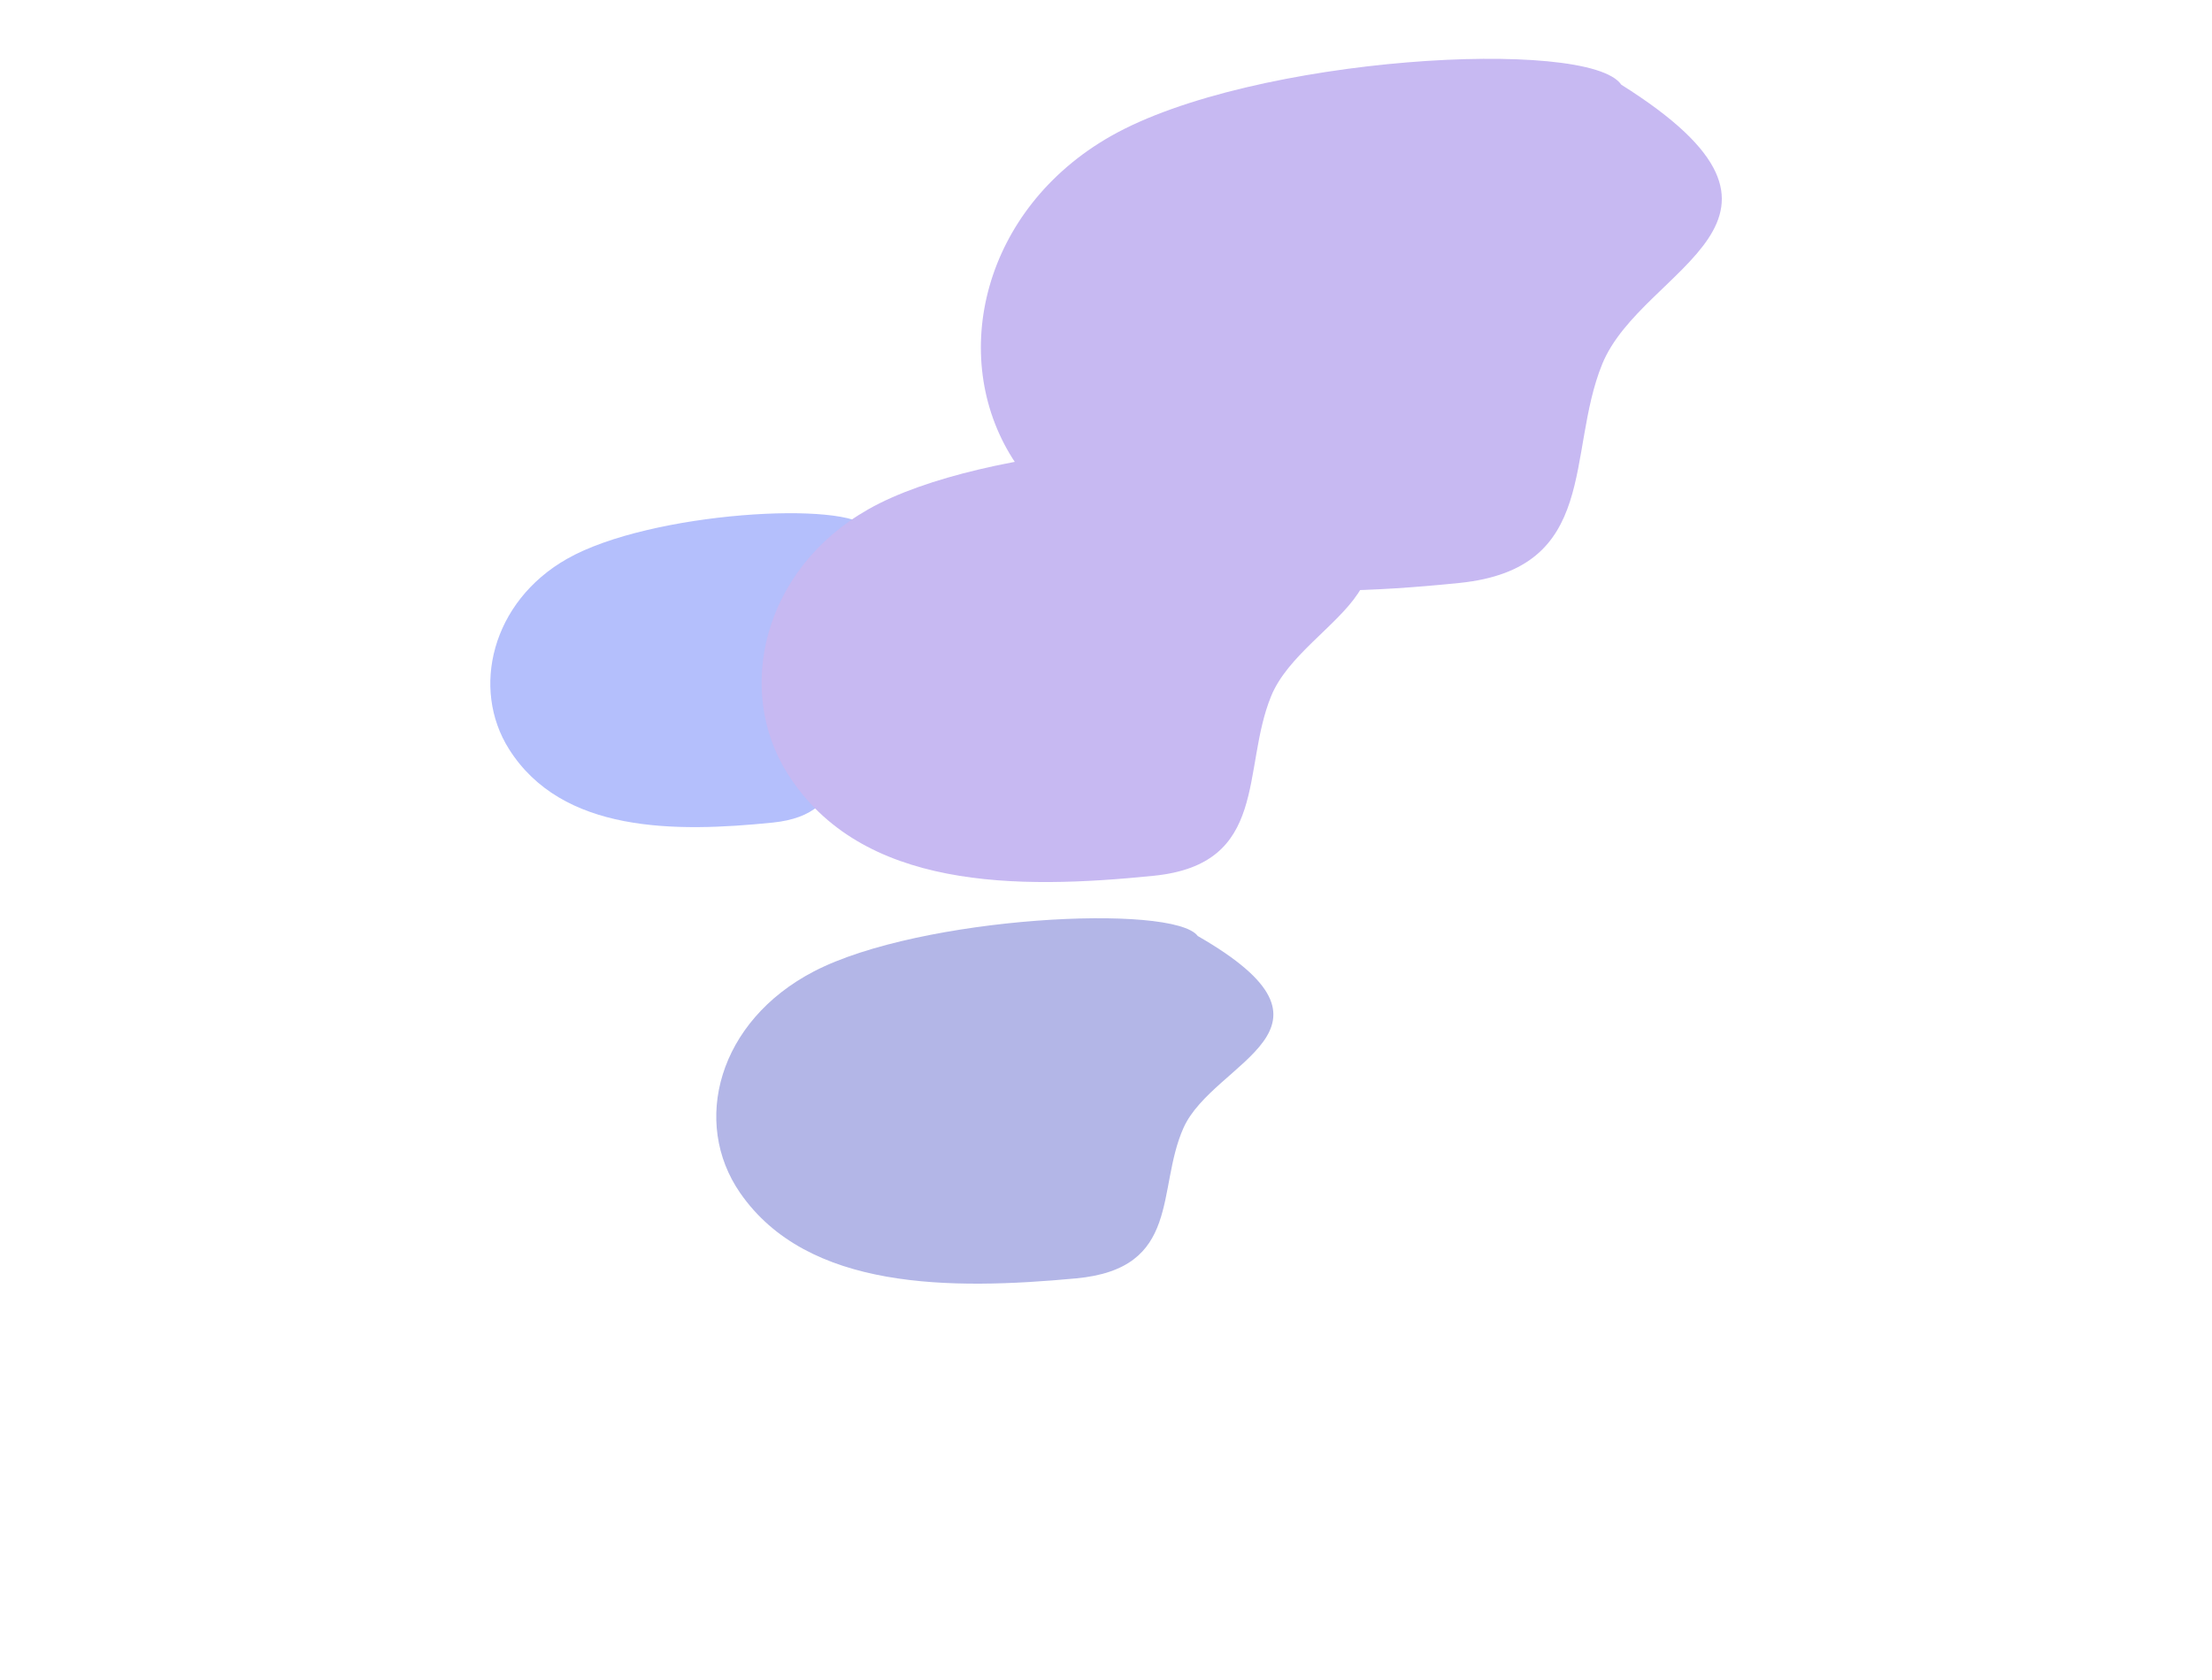
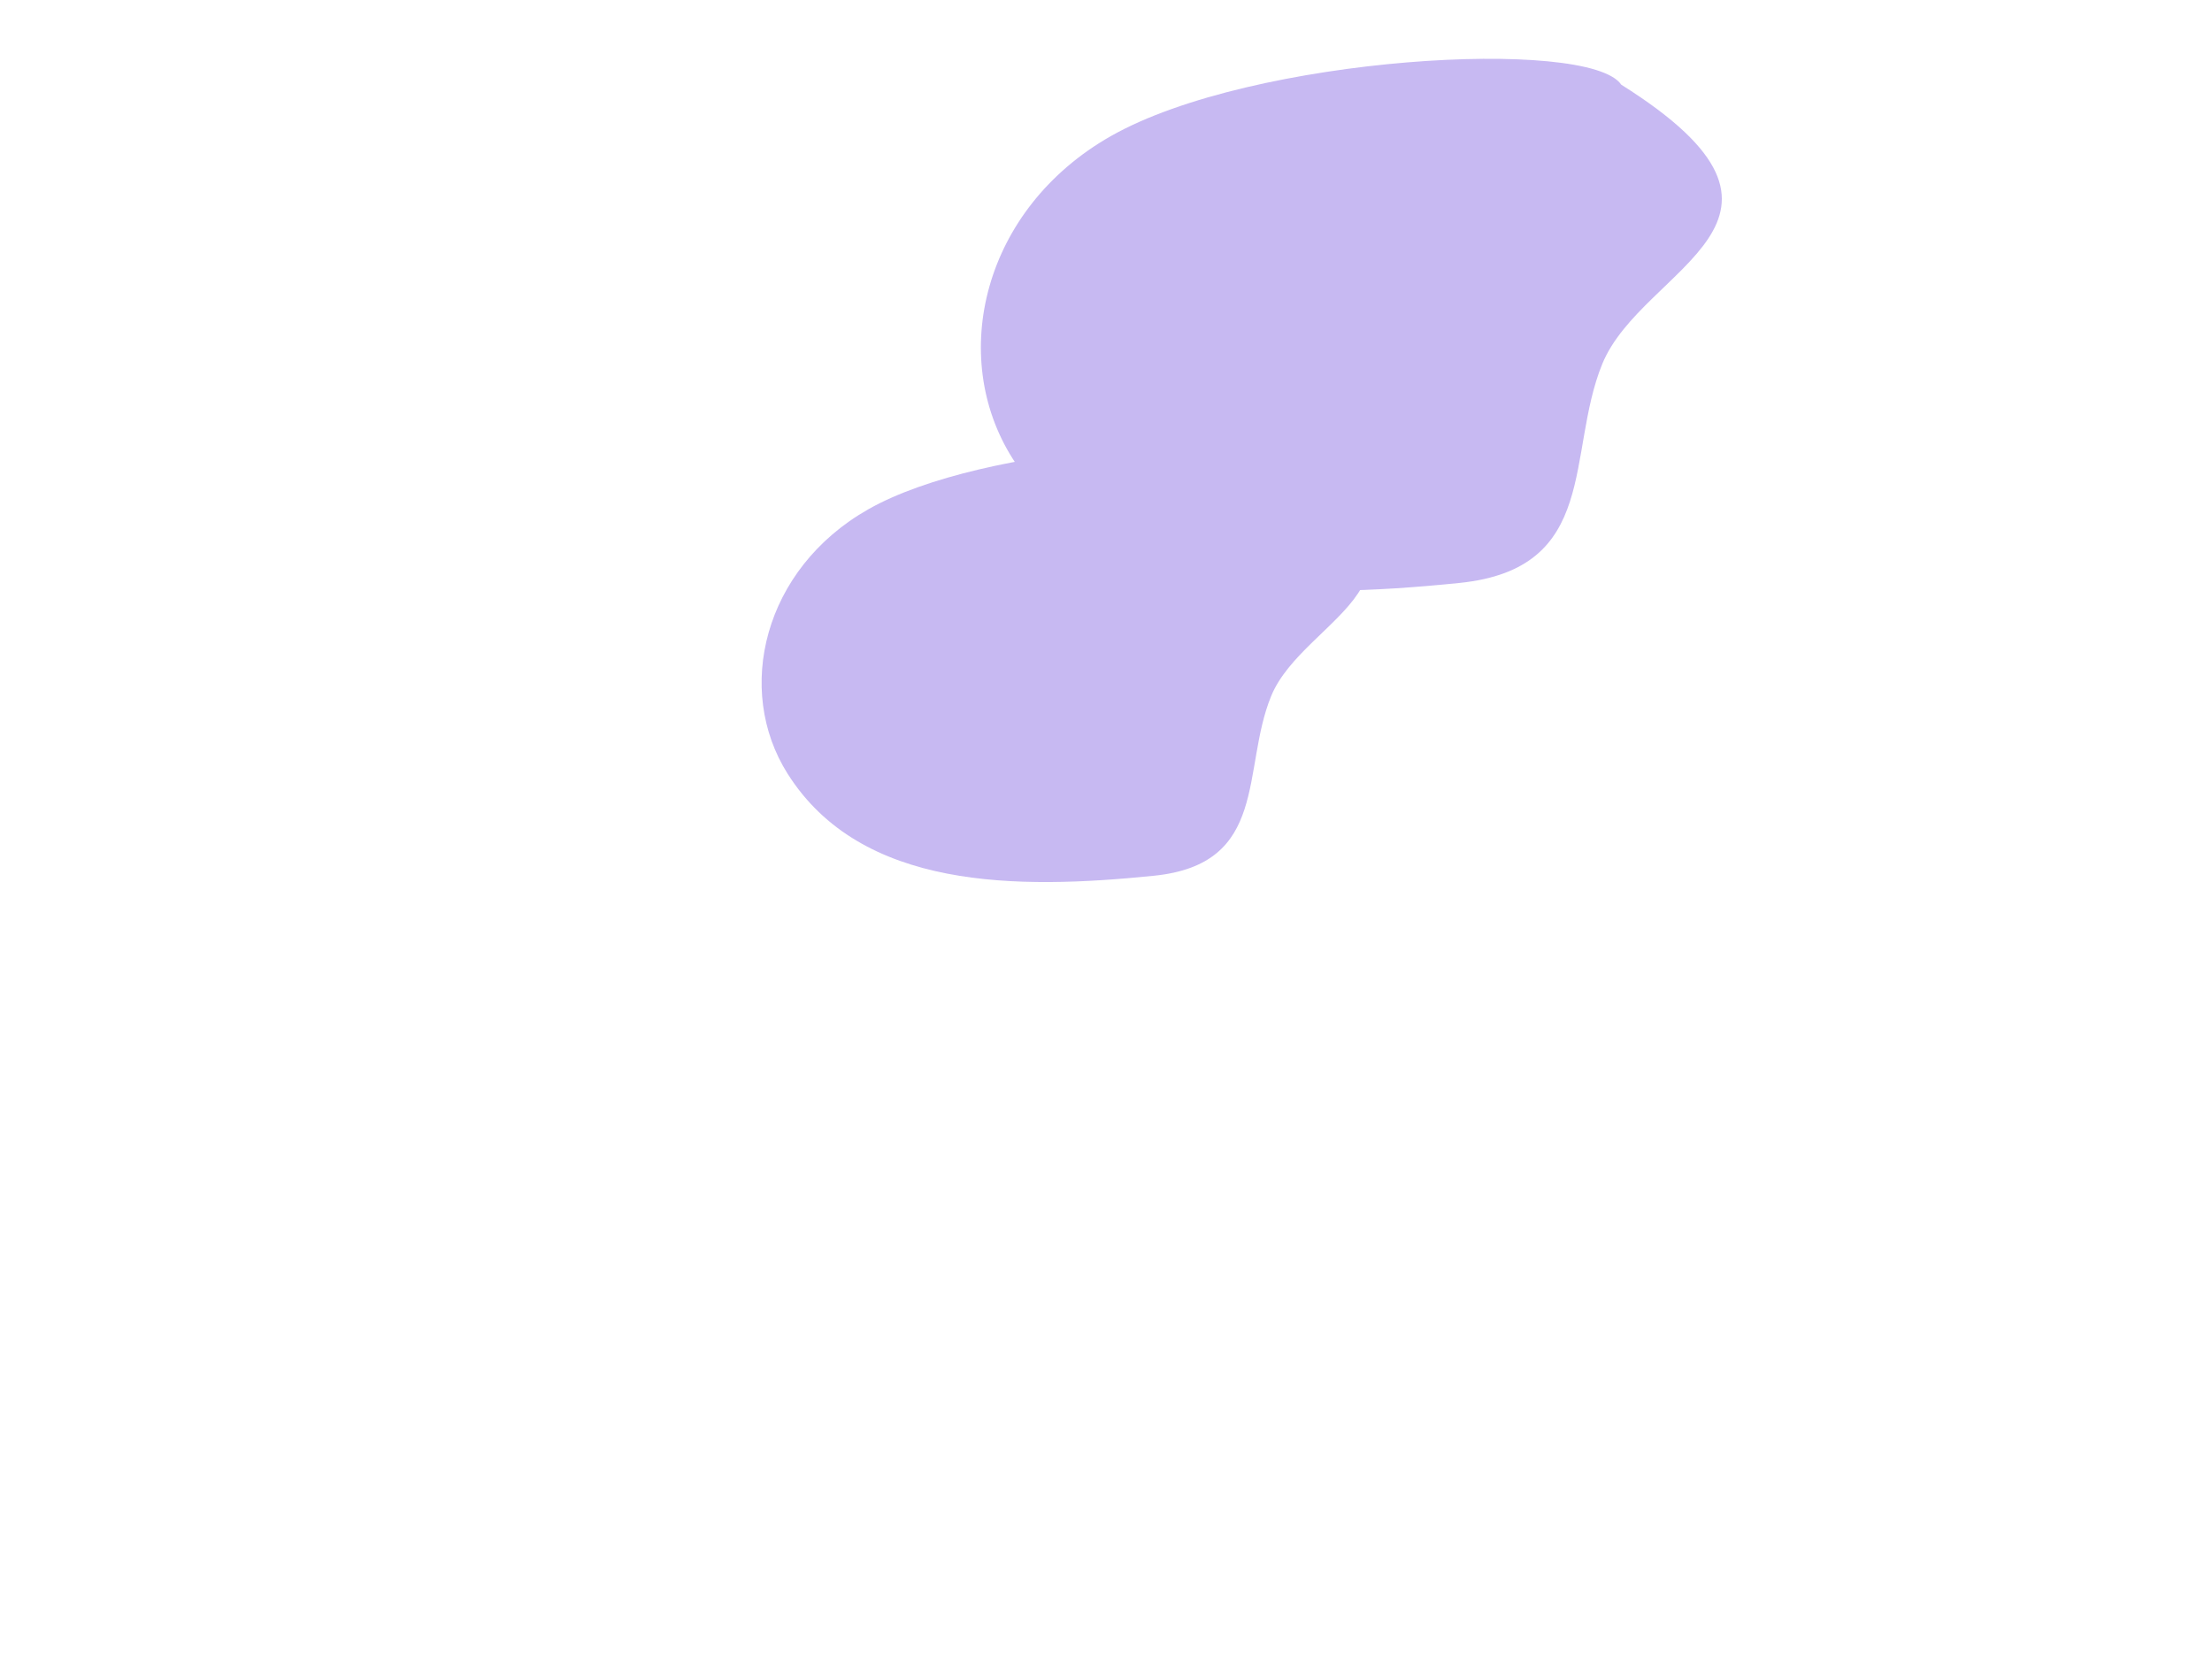
<svg xmlns="http://www.w3.org/2000/svg" width="1422" height="1080" viewBox="0 0 1422 1080" fill="none">
  <g opacity="0.33" filter="url(#filter0_f_1154_68394)">
    <path fillRule="evenodd" clipRule="evenodd" d="M1034.79 201.363C1019.52 238.818 1033.89 287.062 974.977 293.056C905.158 300.161 825.448 300.436 787.838 240.917C760.784 198.102 775.414 136.356 829.015 105.894C888.222 72.245 1029.31 64.403 1042.77 84.365C1133.7 141.487 1051.56 160.231 1034.79 201.363Z" fill="#5529D8" />
    <path fillRule="evenodd" clipRule="evenodd" d="M1030.01 234.052C1006.57 291.546 1028.62 365.602 938.192 374.804C831.016 385.71 708.659 386.132 650.927 294.768C609.397 229.046 631.855 134.263 714.134 87.502C805.02 35.851 1021.6 23.812 1042.25 54.455C1181.84 142.139 1055.75 170.912 1030.01 234.052Z" fill="#5529D8" />
-     <path fillRule="evenodd" clipRule="evenodd" d="M550.973 445.8C537.138 479.735 550.15 523.445 496.777 528.876C433.518 535.314 361.299 535.563 327.223 481.636C302.711 442.845 315.966 386.901 364.53 359.301C418.174 328.815 546.006 321.709 558.195 339.795C640.586 391.55 566.166 408.532 550.973 445.8Z" fill="#1B3CF5" />
    <path fillRule="evenodd" clipRule="evenodd" d="M817.127 447.647C797.908 494.789 815.984 555.51 741.84 563.055C653.963 571.997 553.638 572.343 506.301 497.43C472.25 443.543 490.664 365.827 558.127 327.487C632.648 285.136 810.227 275.265 827.16 300.39C941.615 372.285 838.232 395.877 817.127 447.647Z" fill="#5529D8" />
-     <path fillRule="evenodd" clipRule="evenodd" d="M760.797 725.221C743.174 764.726 759.749 815.61 691.758 821.933C611.173 829.427 519.175 829.717 475.766 766.939C444.54 721.782 461.426 656.655 523.291 624.526C591.627 589.035 754.47 580.764 769.998 601.818C874.955 662.067 780.151 681.837 760.797 725.221Z" fill="#1722B6" />
  </g>
  <defs>
    <filter id="filter0_f_1154_68394" x="0.207" y="-277.189" width="1421.68" height="1417.52" filterUnits="userSpaceOnUse" color-interpolation-filters="sRGB">
      <feFlood flood-opacity="0" result="BackgroundImageFix" />
      <feBlend mode="normal" in="SourceGraphic" in2="BackgroundImageFix" result="shape" />
      <feGaussianBlur stdDeviation="157.5" result="effect1_foregroundBlur_1154_68394" />
    </filter>
  </defs>
</svg>